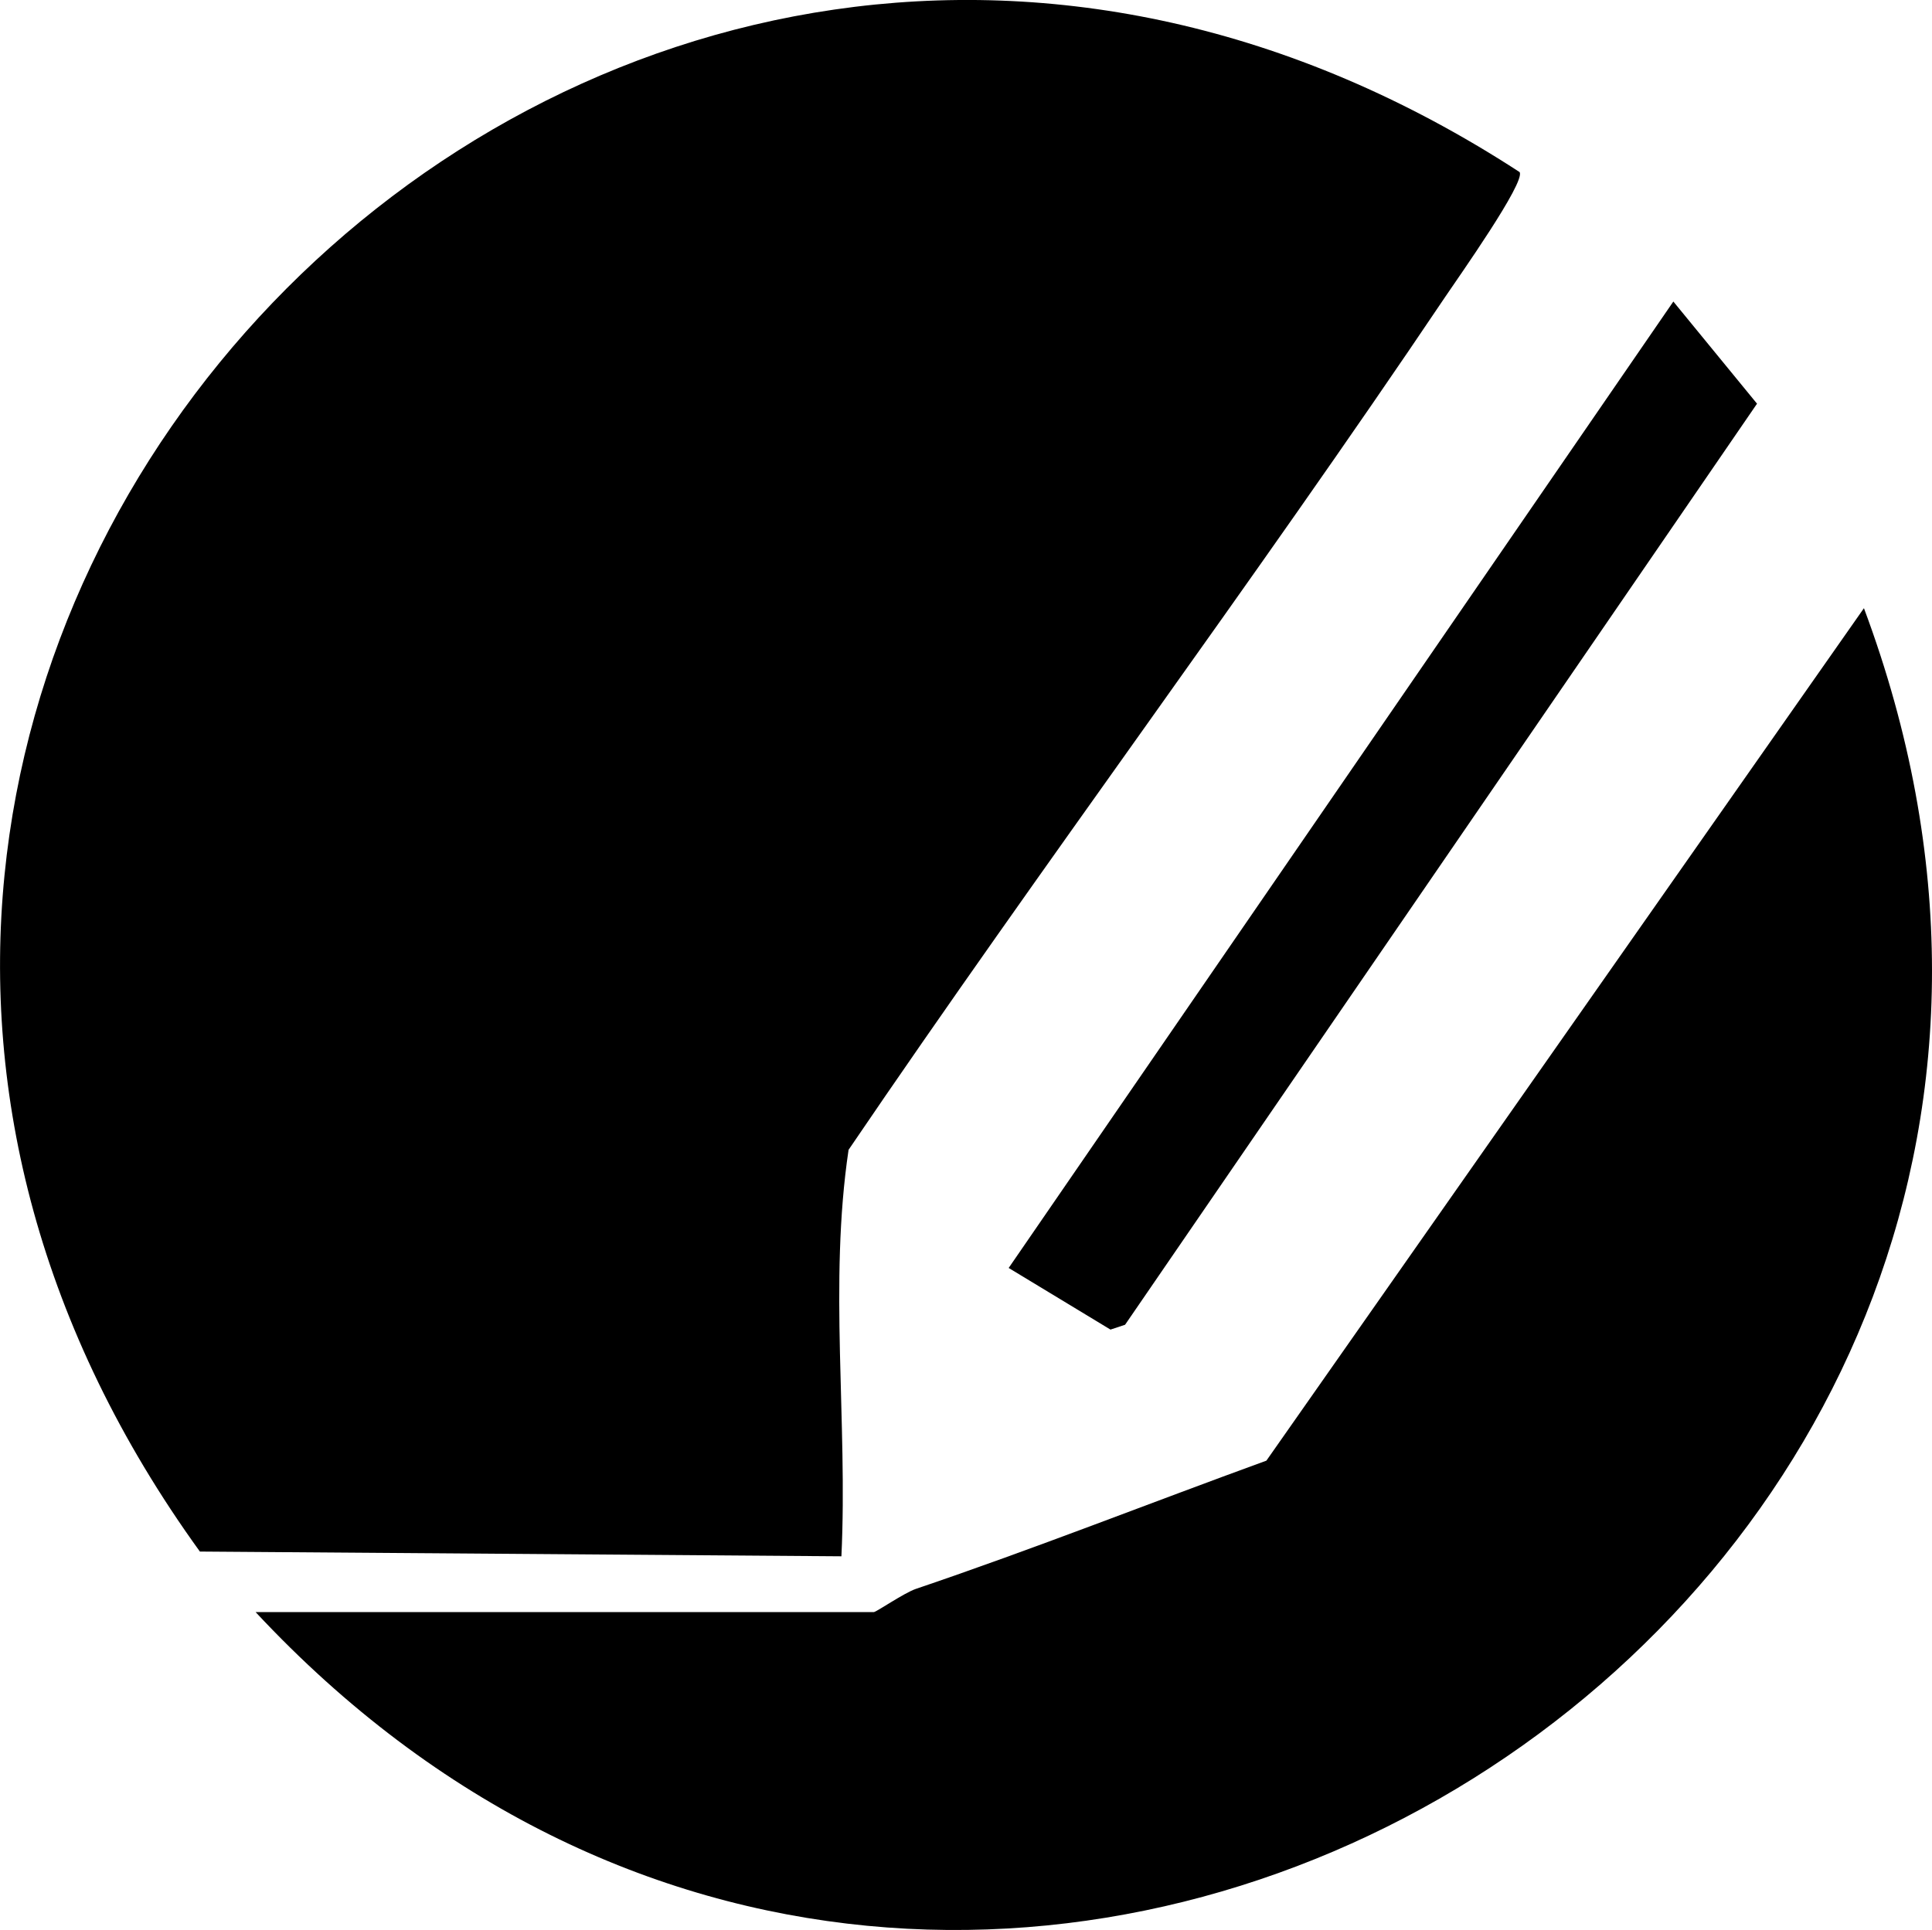
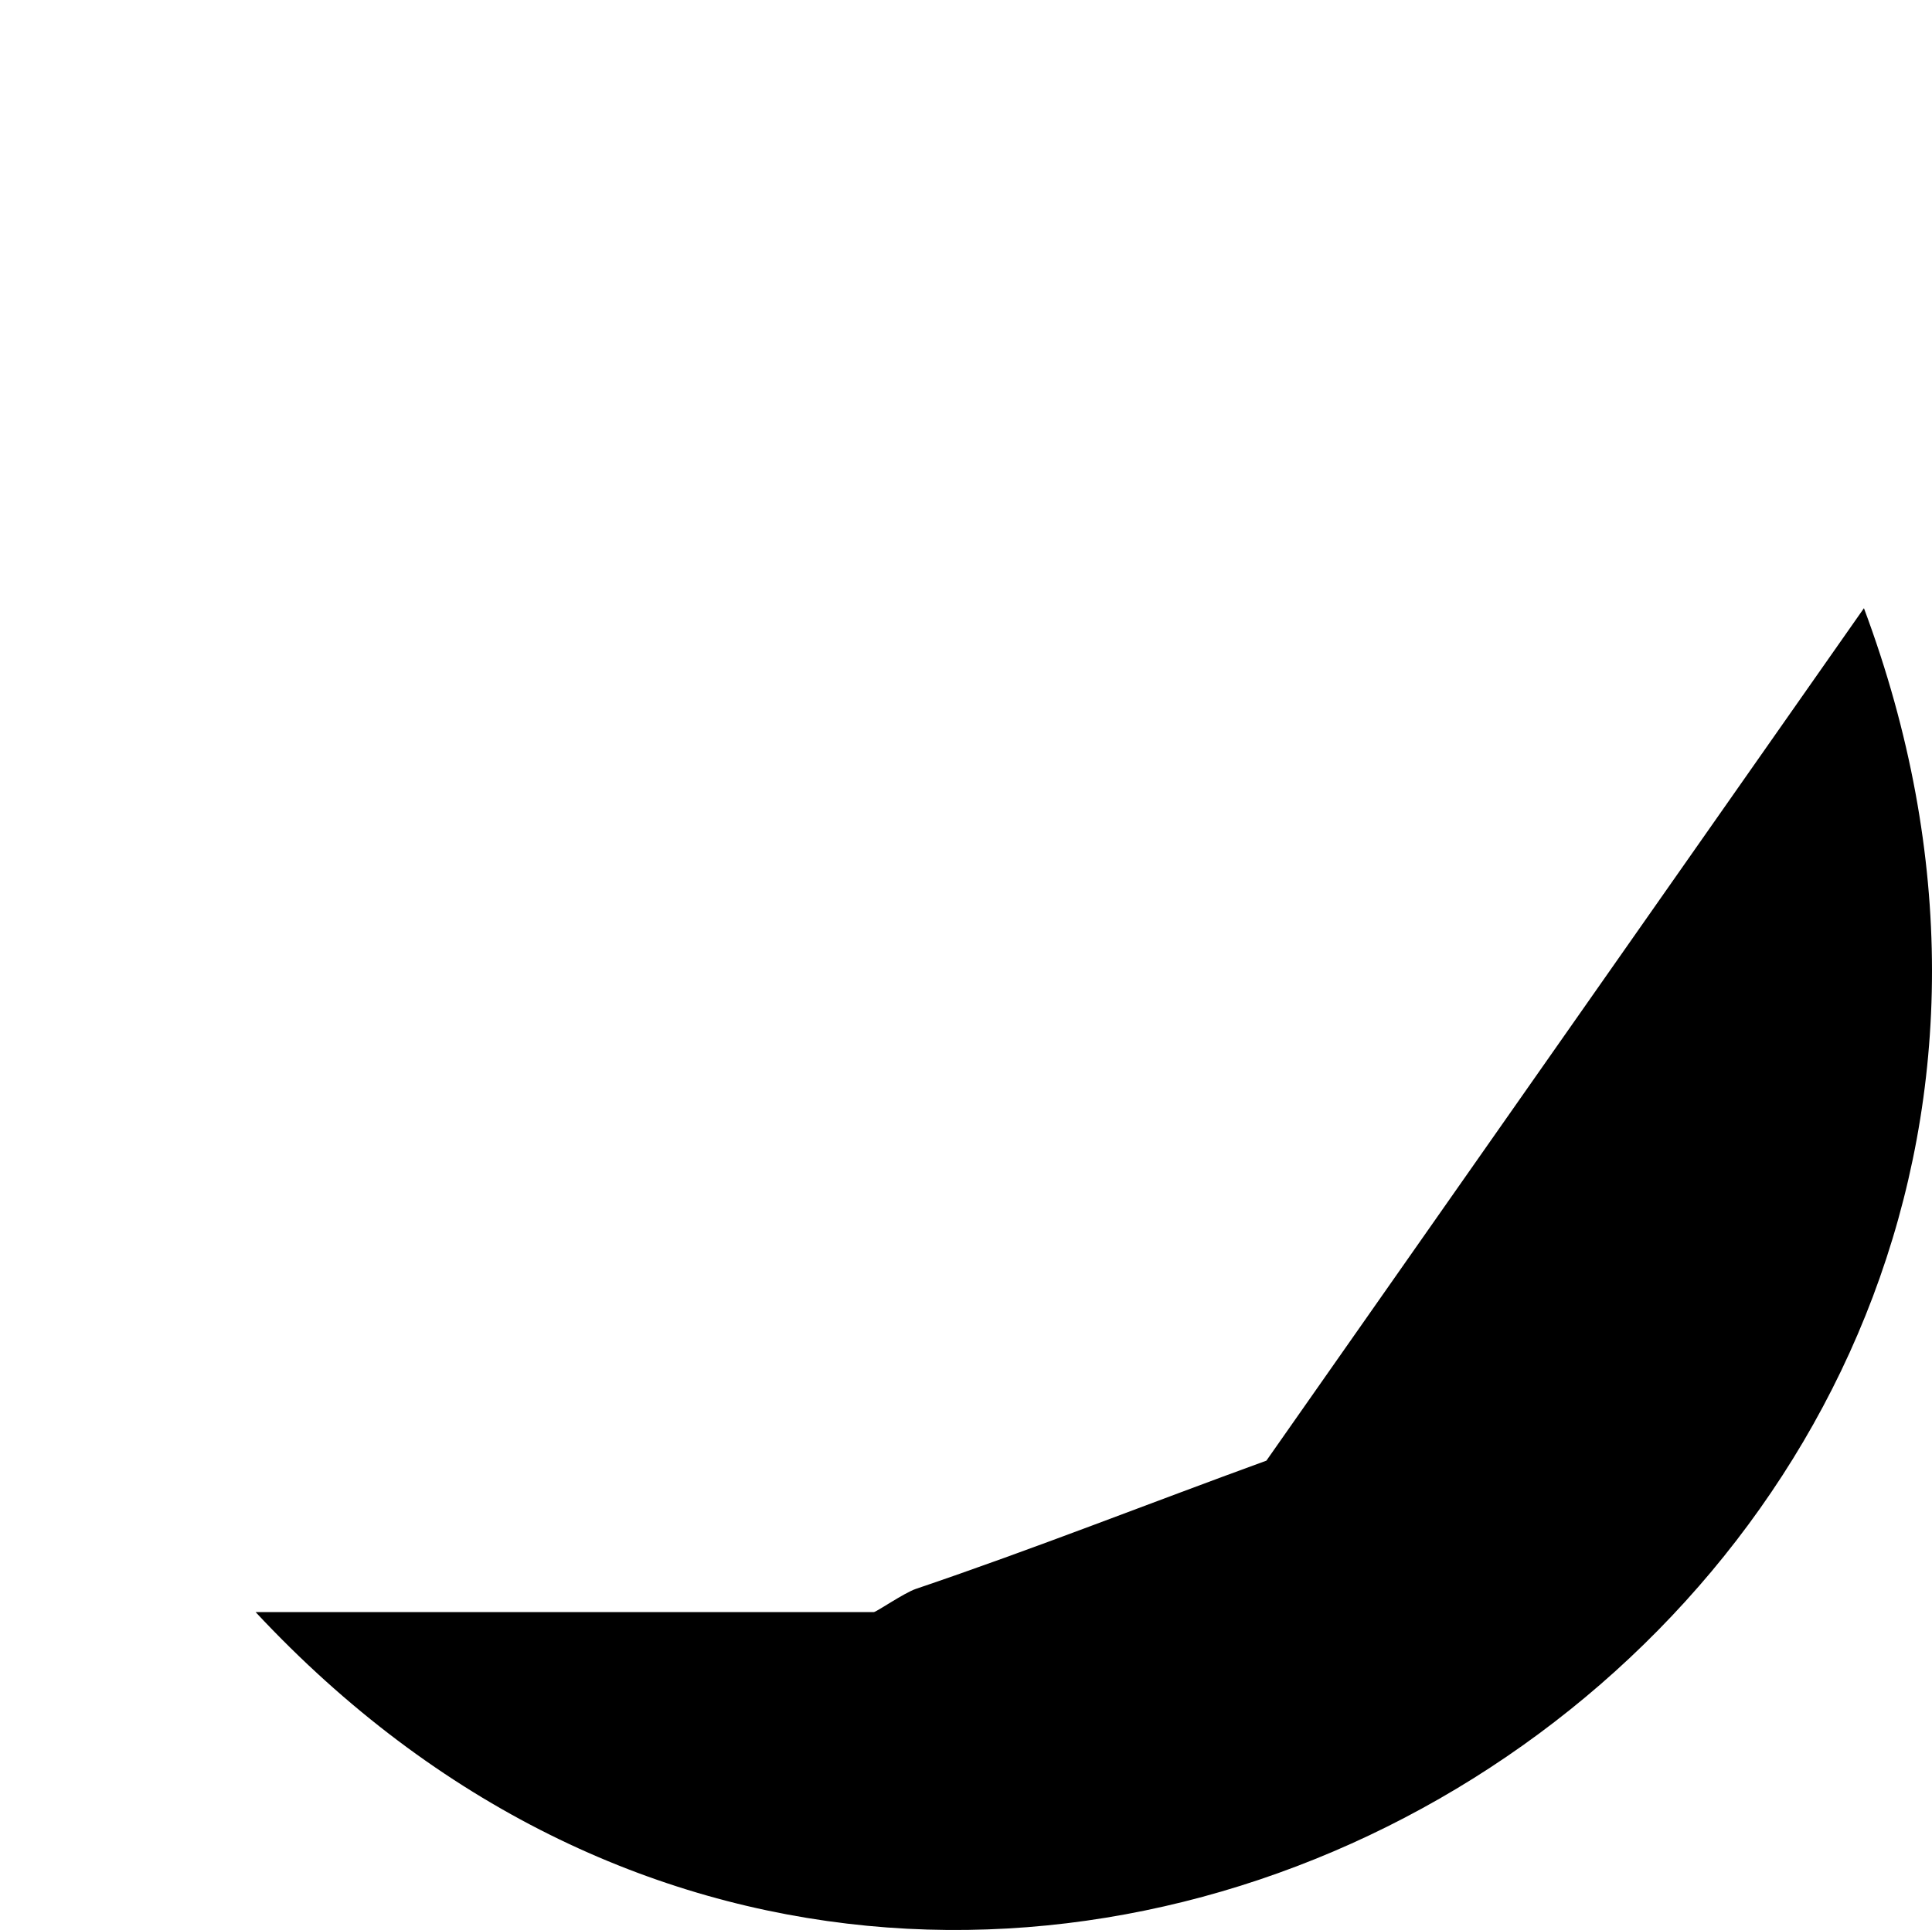
<svg xmlns="http://www.w3.org/2000/svg" id="Layer_2" viewBox="0 0 207.8 207.64">
  <g id="Layer_1-2">
-     <path d="M163.44,18.51c.71,1.03-6.68,11.47-7.97,13.39-20.82,30.96-43.24,60.93-64.2,91.8-2.14,14.36-.08,29.18-.77,43.73l-69-.51C-47.89,70.94,64.44-45.9,163.44,18.51Z" />
    <path d="M27.49,173.43h66.5c.26,0,3.25-2.06,4.51-2.49,12.67-4.29,25.15-9.23,37.71-13.8l64.27-91.71c40.18,107.55-94.53,192.15-172.99,108Z" />
-     <polygon points="108.49 136.41 179.98 32.44 188.98 43.43 121.01 142.52 119.44 143.04 108.49 136.41" />
  </g>
</svg>